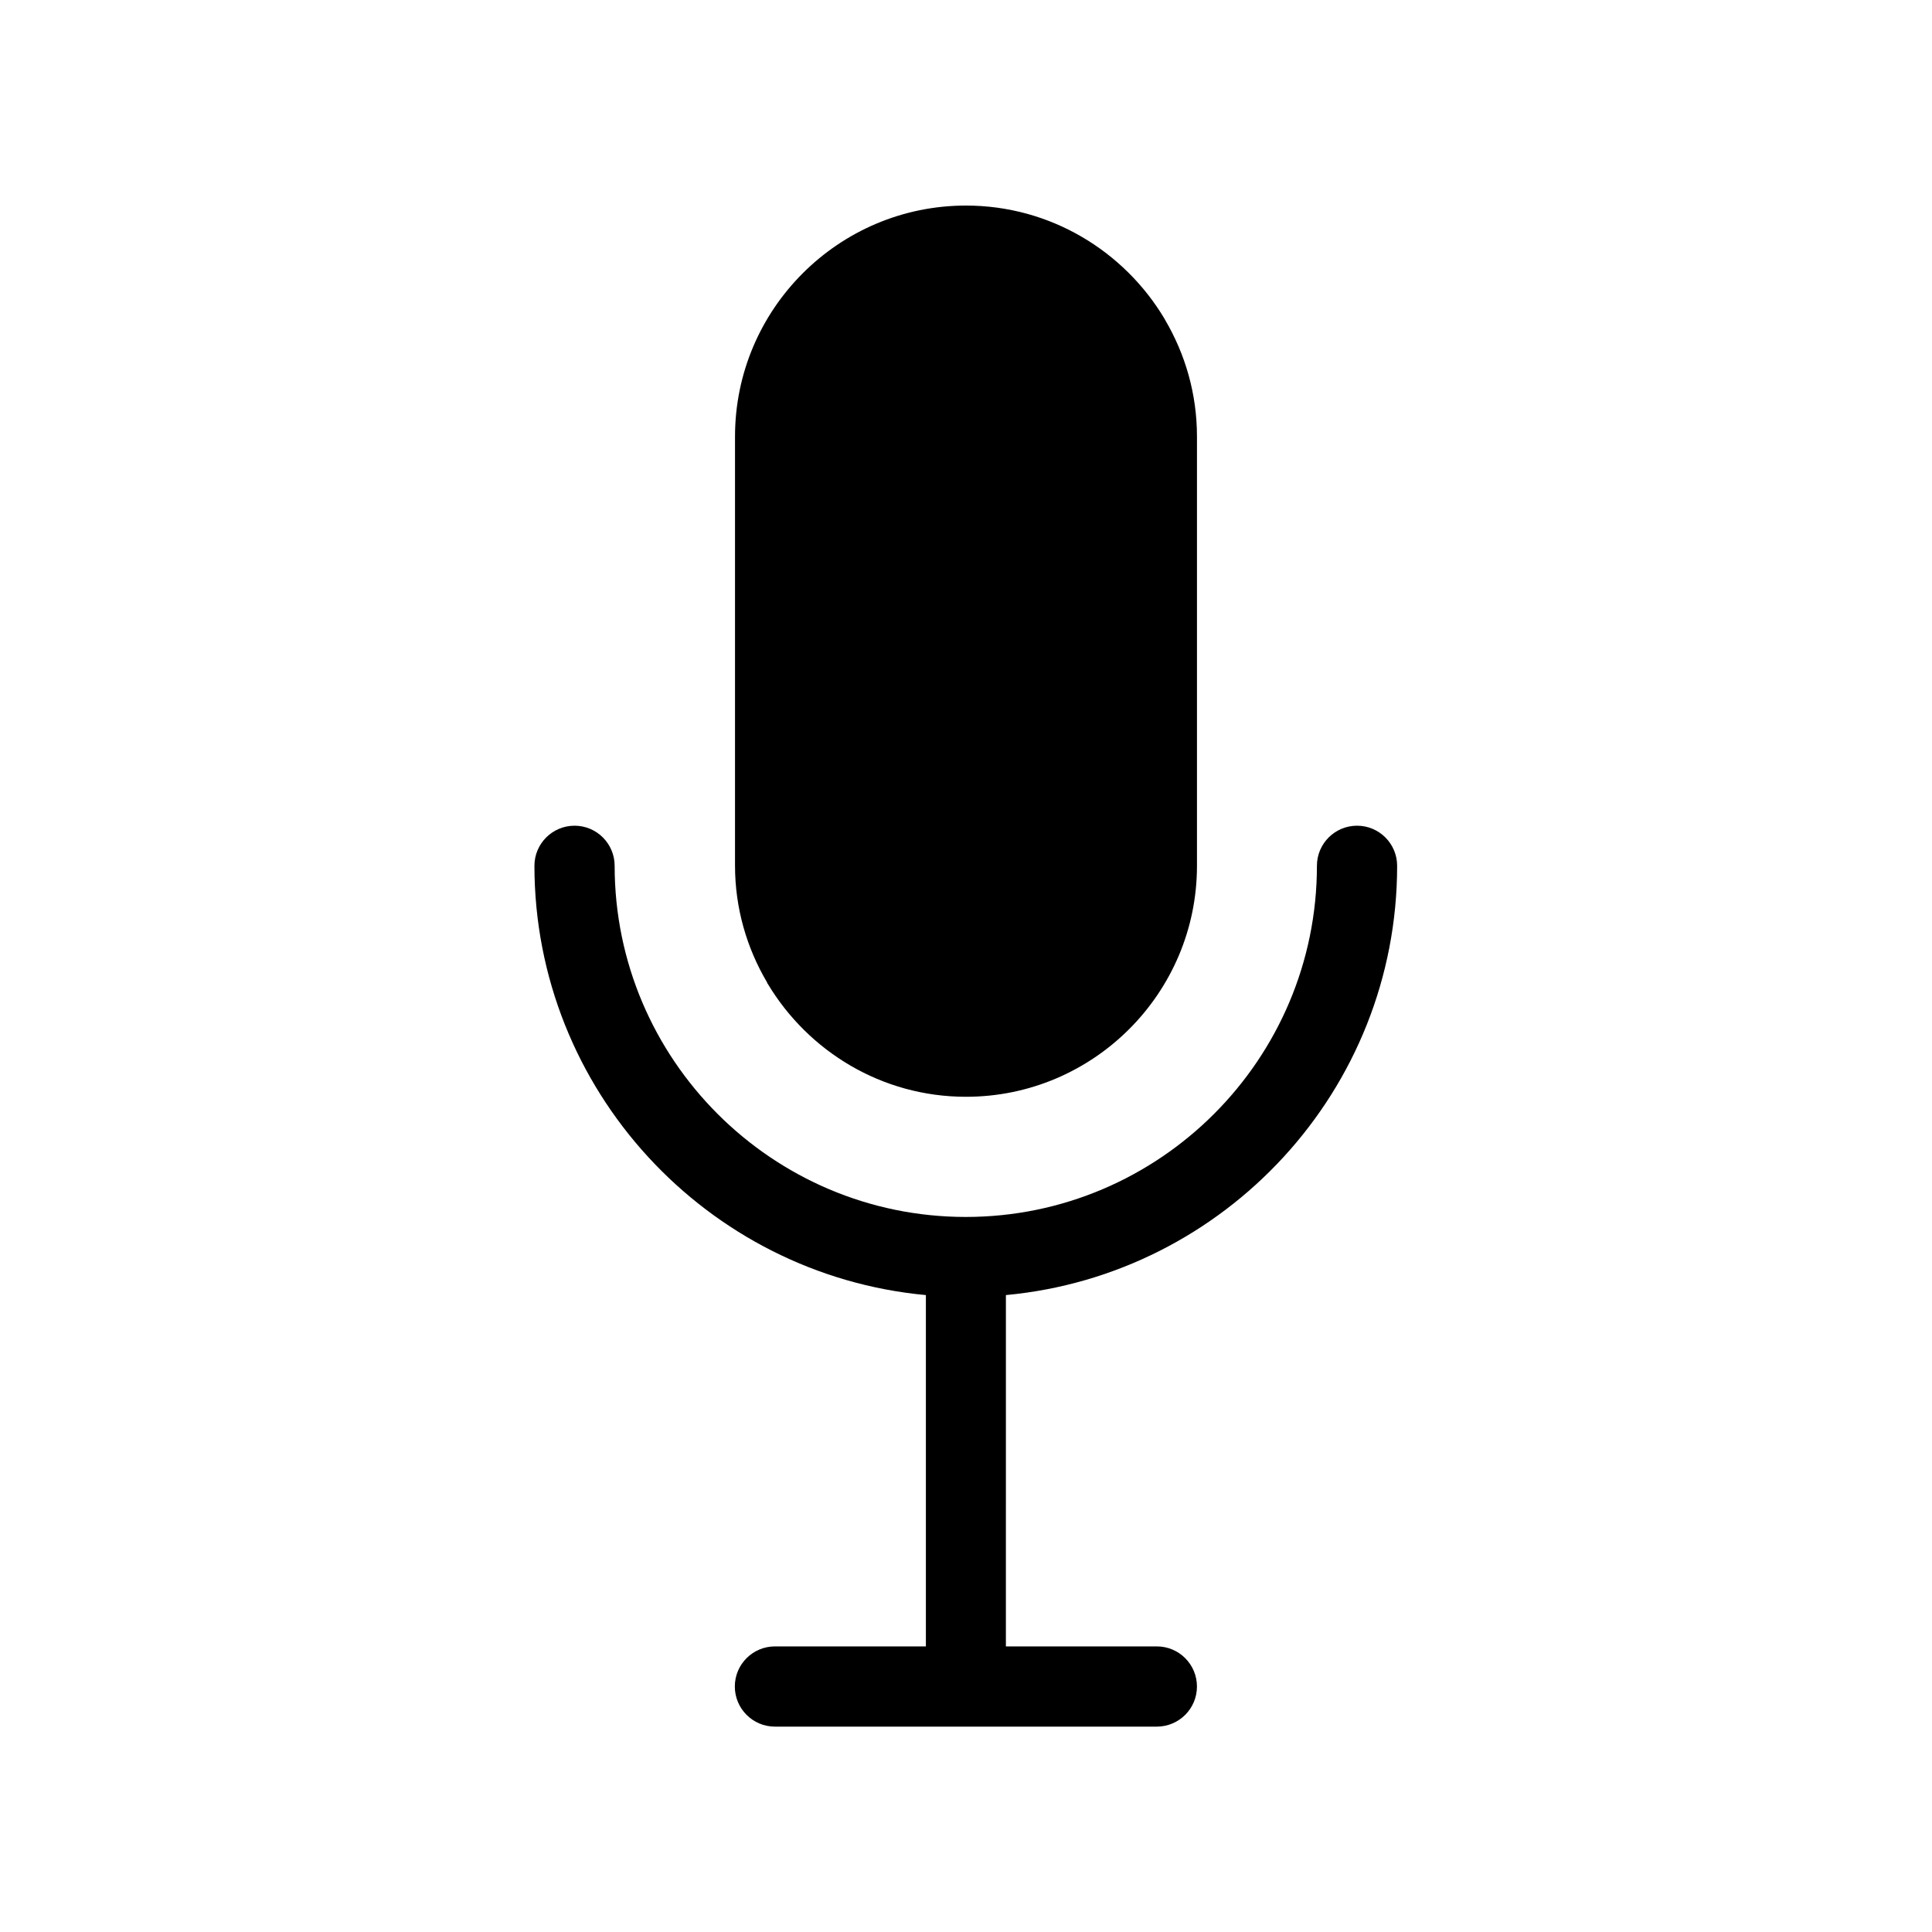
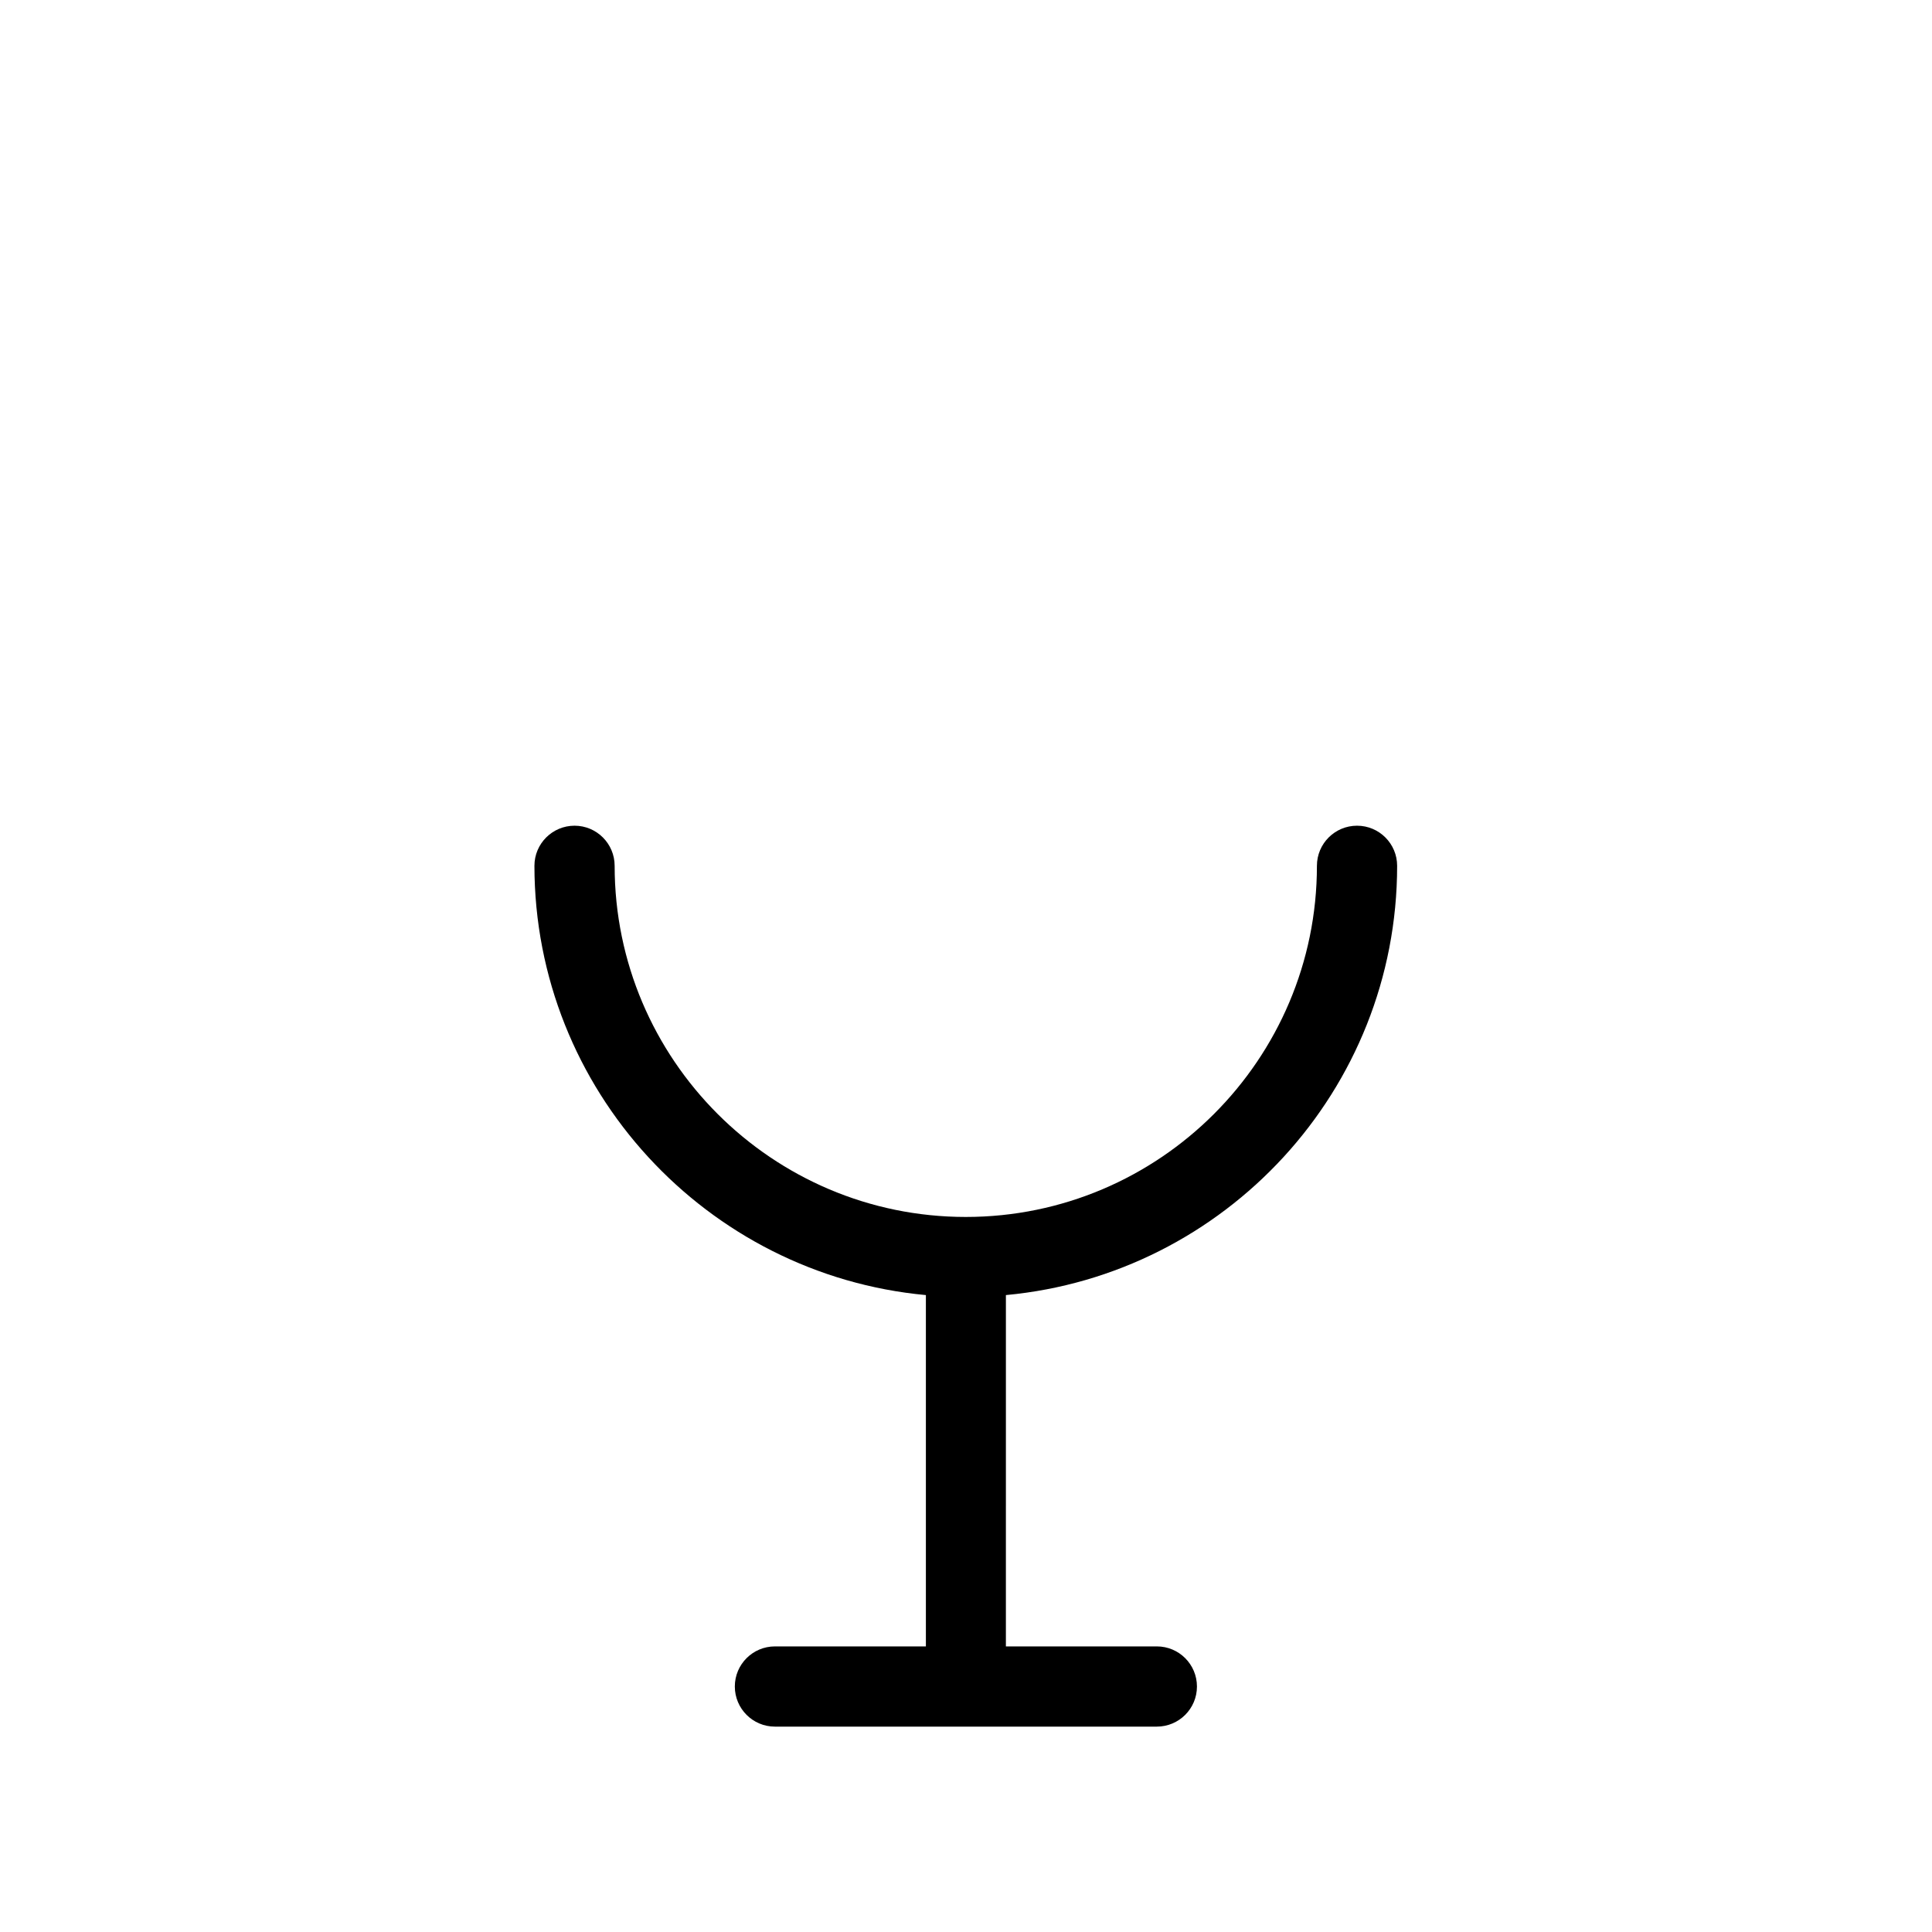
<svg xmlns="http://www.w3.org/2000/svg" fill="#000000" width="800px" height="800px" version="1.1" viewBox="144 144 512 512">
  <g>
    <path d="m389.37 487.21v93.105h-40.004c-5.844 0-10.629 4.734-10.629 10.629 0 5.844 4.734 10.629 10.629 10.629h101.21c5.844 0 10.629-4.734 10.629-10.629 0-5.844-4.734-10.629-10.629-10.629h-40.004l0.004-93.105c58.039-5.391 103.68-54.312 103.68-113.76 0-5.844-4.734-10.629-10.629-10.629-5.844 0-10.629 4.734-10.629 10.629 0 51.34-41.766 93.055-93.055 93.055-51.289 0-93.055-41.766-93.055-93.055 0-5.844-4.734-10.629-10.629-10.629-5.844 0-10.629 4.734-10.629 10.629 0.047 59.402 45.691 108.37 103.73 113.76z" />
-     <path d="m347.35 404.58c0.051 0.102 0.102 0.152 0.152 0.203 10.73 17.836 30.18 29.875 52.496 29.875 33.754 0 61.211-27.457 61.211-61.211v-113.76c0-11.336-3.125-21.914-8.516-31.035 0-0.051 0-0.051-0.051-0.102 0-0.051-0.051-0.051-0.051-0.102-10.68-17.883-30.227-29.973-52.594-29.973-33.754 0-61.211 27.457-61.211 61.211v113.71c0 11.285 3.125 21.867 8.516 30.984-0.004 0.051-0.004 0.148 0.047 0.199z" />
  </g>
</svg>